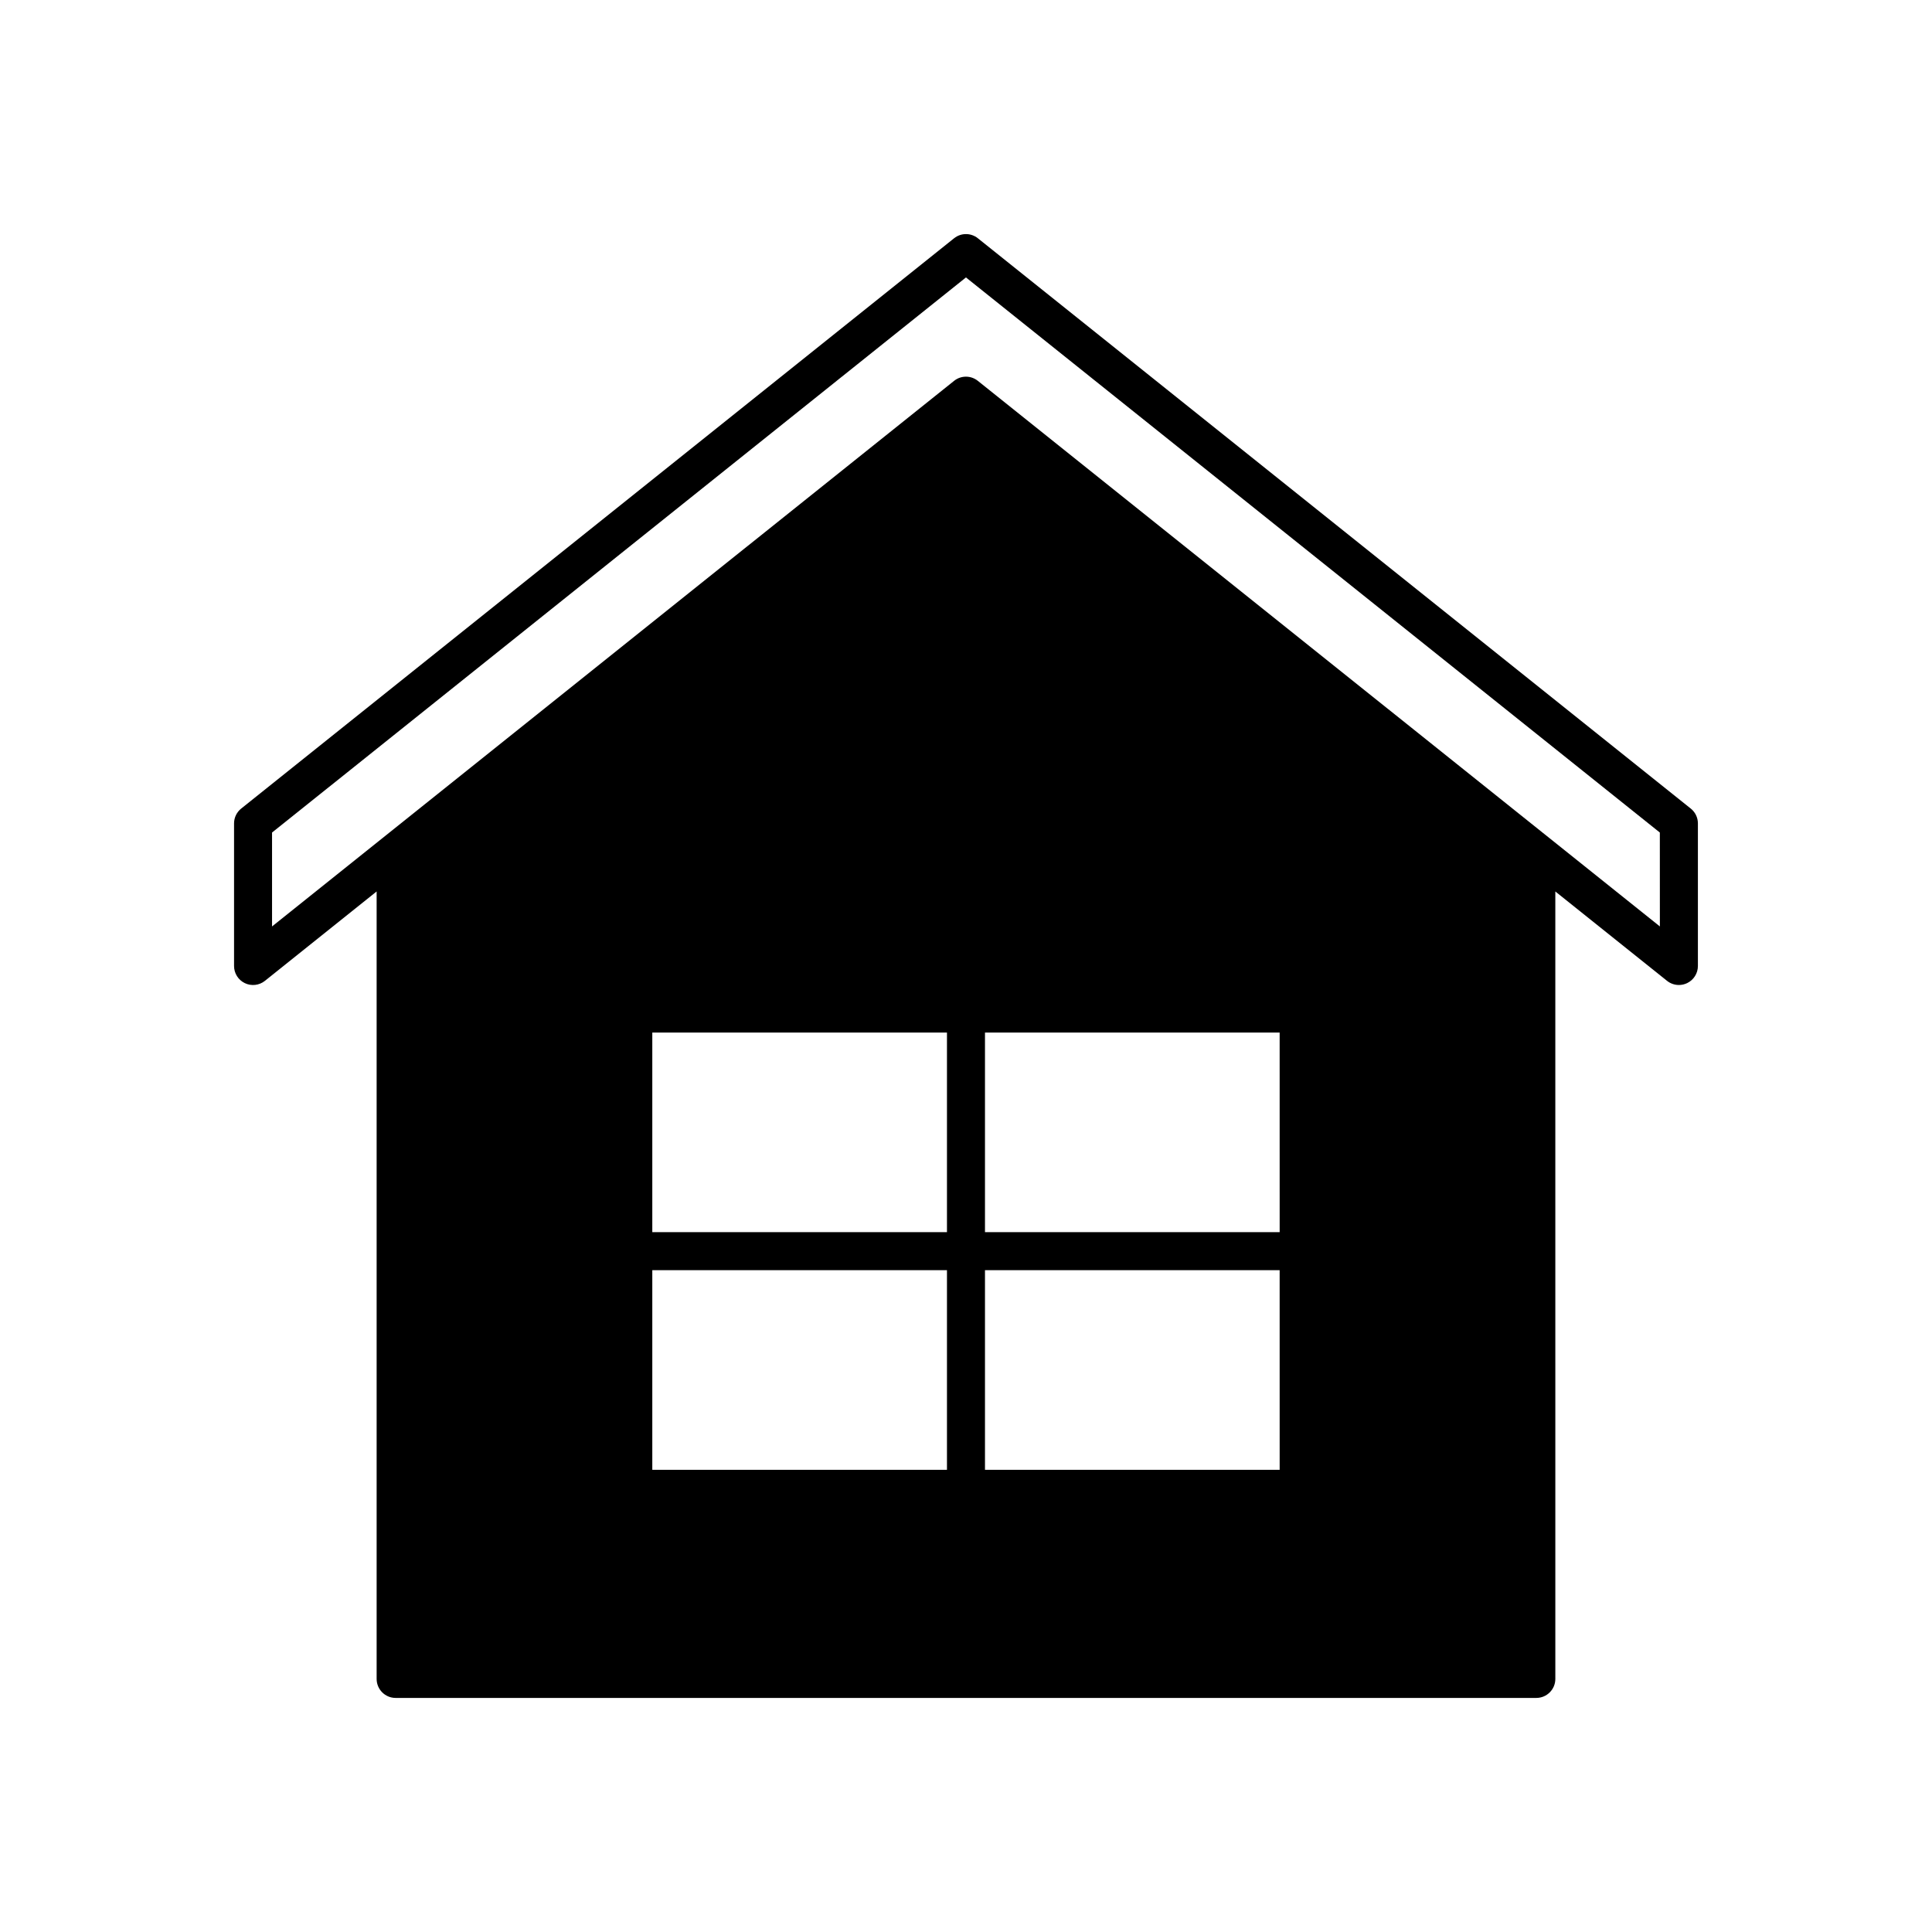
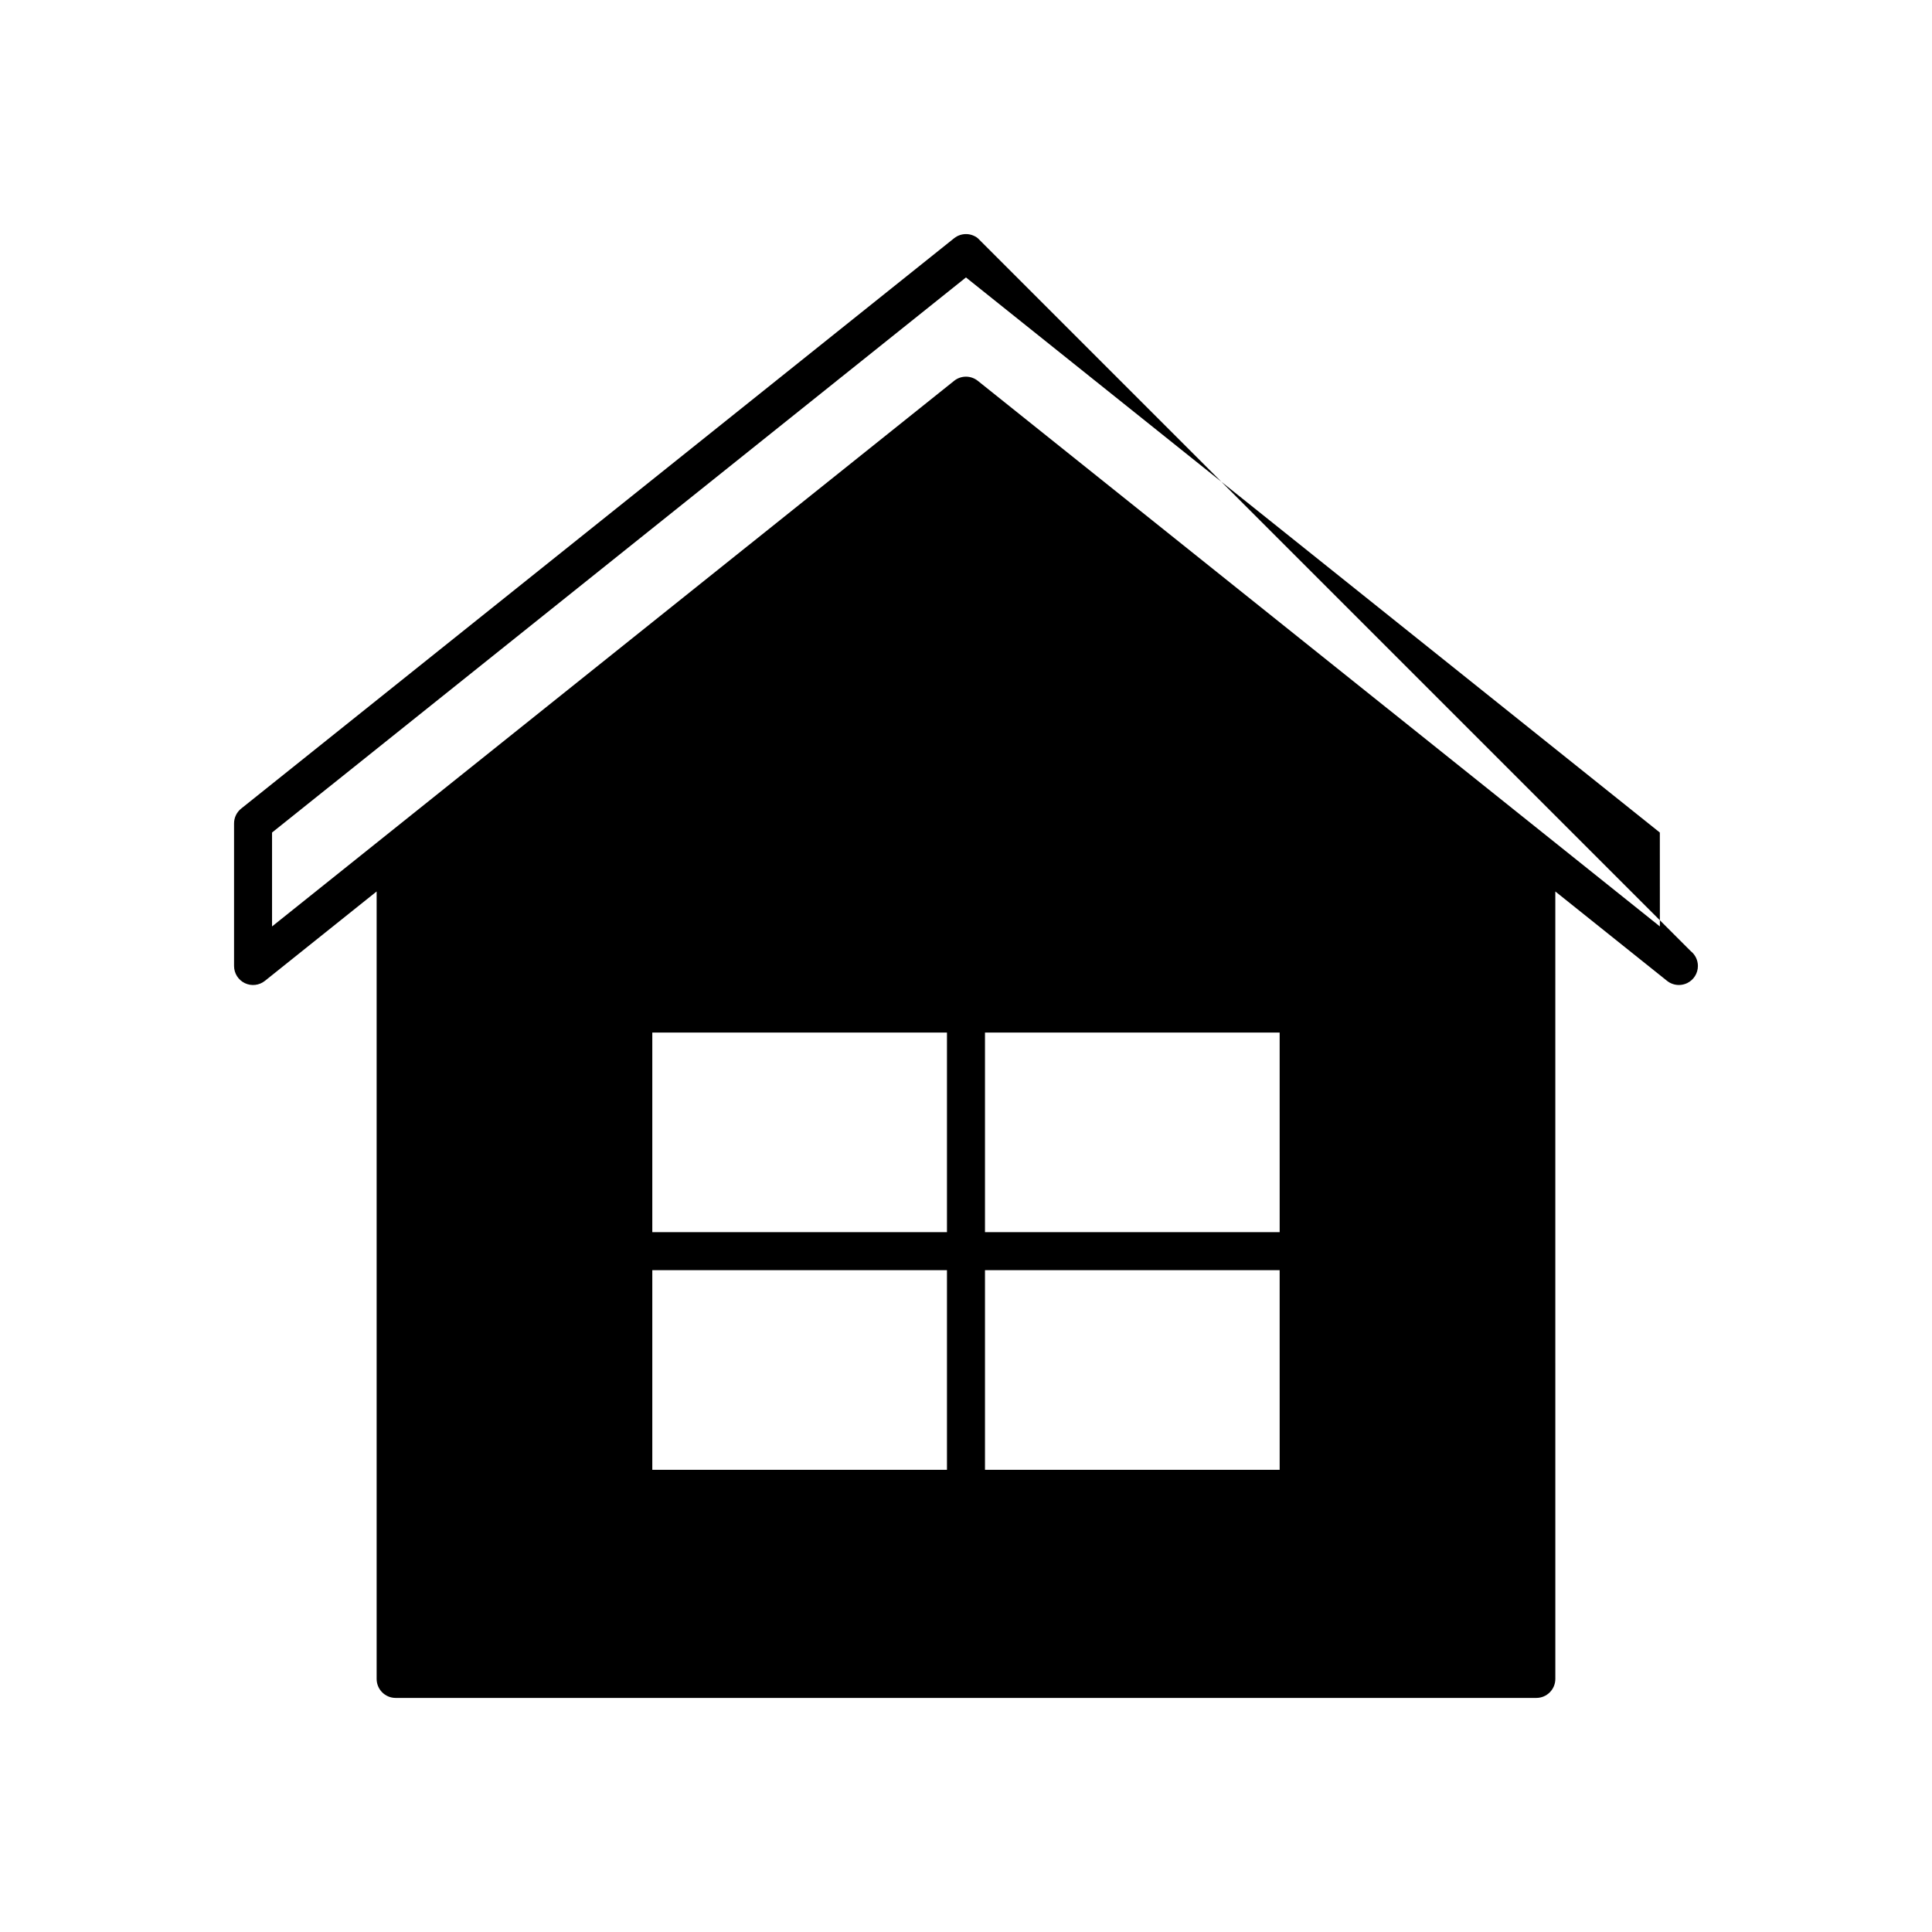
<svg xmlns="http://www.w3.org/2000/svg" fill="#000000" width="800px" height="800px" version="1.1" viewBox="144 144 512 512">
-   <path d="m403.14 207.14c-1.84-1.473-4.453-1.473-6.293 0l-188.93 151.14c-1.195 0.953-1.891 2.402-1.891 3.93v37.789c0 1.938 1.109 3.703 2.856 4.543 1.742 0.84 3.816 0.602 5.328-0.609l29.602-23.684v208.68c0 2.781 2.254 5.039 5.039 5.039h302.29c2.781 0 5.039-2.254 5.039-5.039l-0.004-208.68 29.602 23.68c0.91 0.73 2.023 1.105 3.144 1.105 0.742 0 1.488-0.164 2.184-0.496 1.746-0.84 2.856-2.606 2.856-4.539v-37.785c0-1.531-0.695-2.981-1.891-3.934zm-8.184 326.37h-78.09v-52.898h78.09zm0-62.977h-78.09v-52.898h78.09zm88.168 62.977h-78.094v-52.898h78.09zm0-62.977h-78.094v-52.898h78.09zm100.76-81.016-180.75-144.59c-0.918-0.734-2.031-1.105-3.144-1.105s-2.227 0.367-3.144 1.105l-180.75 144.59v-24.883l183.89-147.11 183.89 147.11z" />
+   <path d="m403.14 207.14c-1.84-1.473-4.453-1.473-6.293 0l-188.93 151.14c-1.195 0.953-1.891 2.402-1.891 3.93v37.789c0 1.938 1.109 3.703 2.856 4.543 1.742 0.84 3.816 0.602 5.328-0.609l29.602-23.684v208.68c0 2.781 2.254 5.039 5.039 5.039h302.29c2.781 0 5.039-2.254 5.039-5.039l-0.004-208.68 29.602 23.68c0.91 0.73 2.023 1.105 3.144 1.105 0.742 0 1.488-0.164 2.184-0.496 1.746-0.84 2.856-2.606 2.856-4.539c0-1.531-0.695-2.981-1.891-3.934zm-8.184 326.37h-78.09v-52.898h78.09zm0-62.977h-78.09v-52.898h78.09zm88.168 62.977h-78.094v-52.898h78.09zm0-62.977h-78.094v-52.898h78.09zm100.76-81.016-180.75-144.59c-0.918-0.734-2.031-1.105-3.144-1.105s-2.227 0.367-3.144 1.105l-180.75 144.59v-24.883l183.89-147.11 183.89 147.11z" />
</svg>